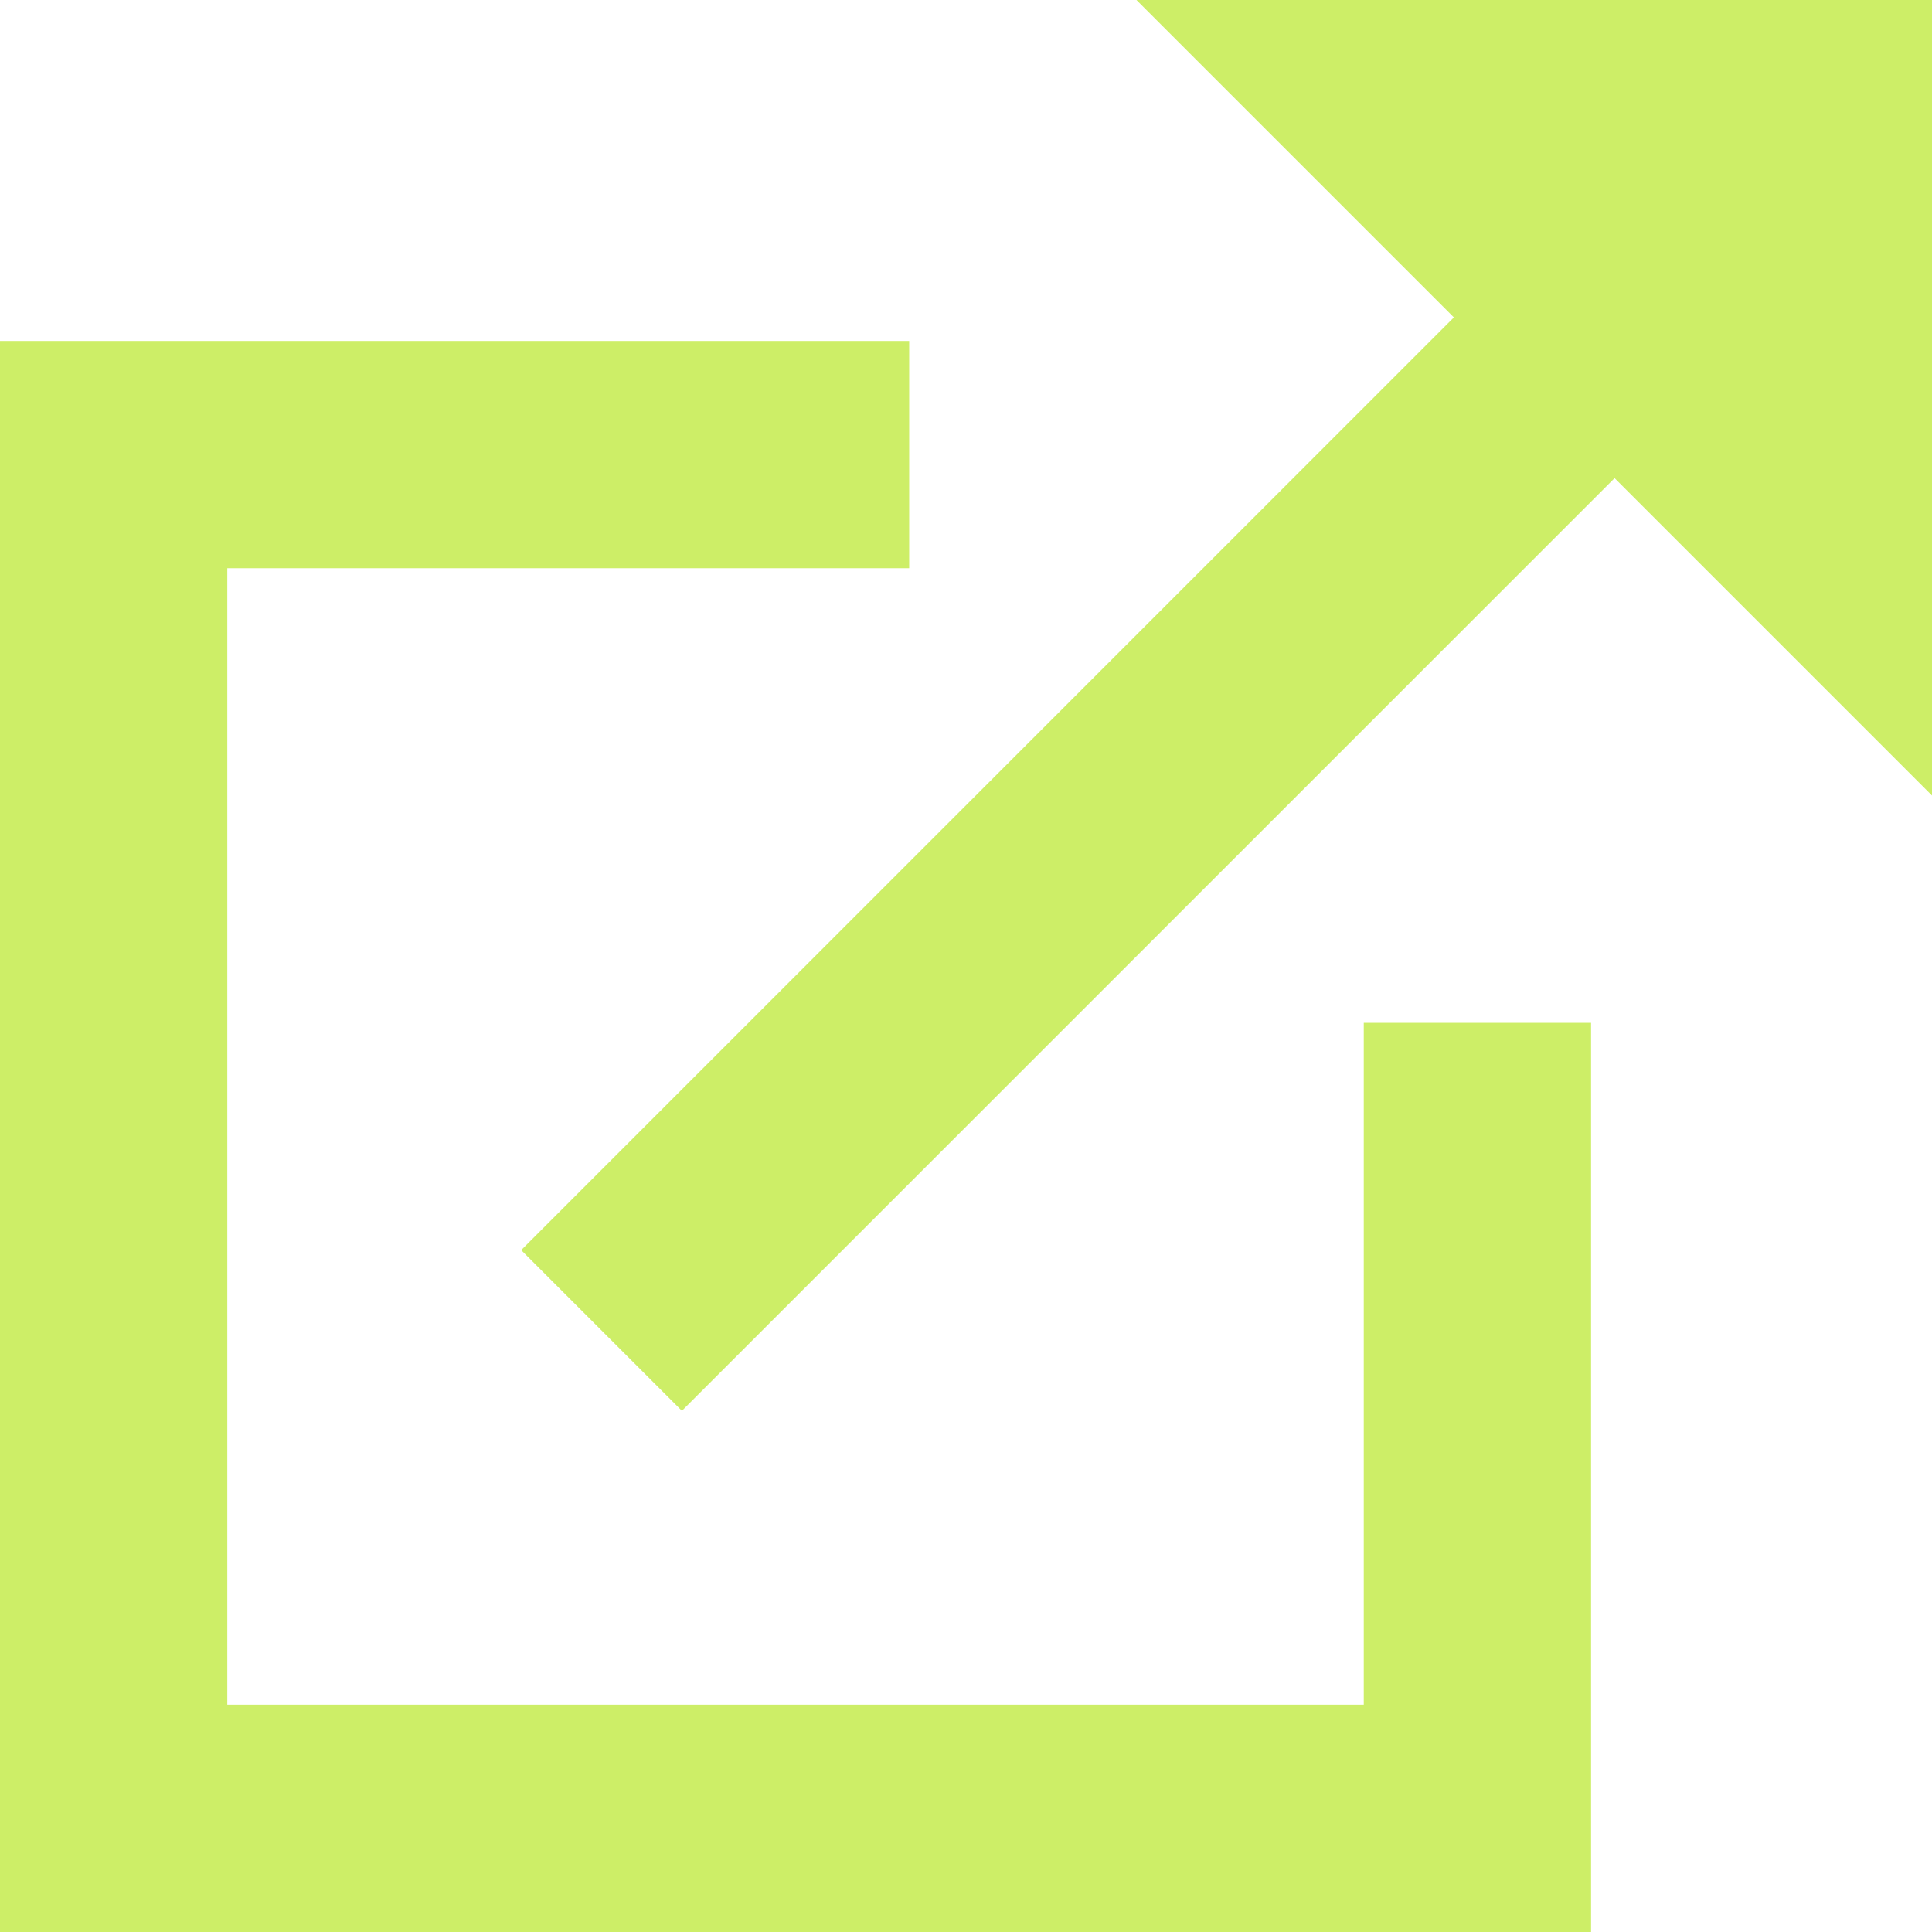
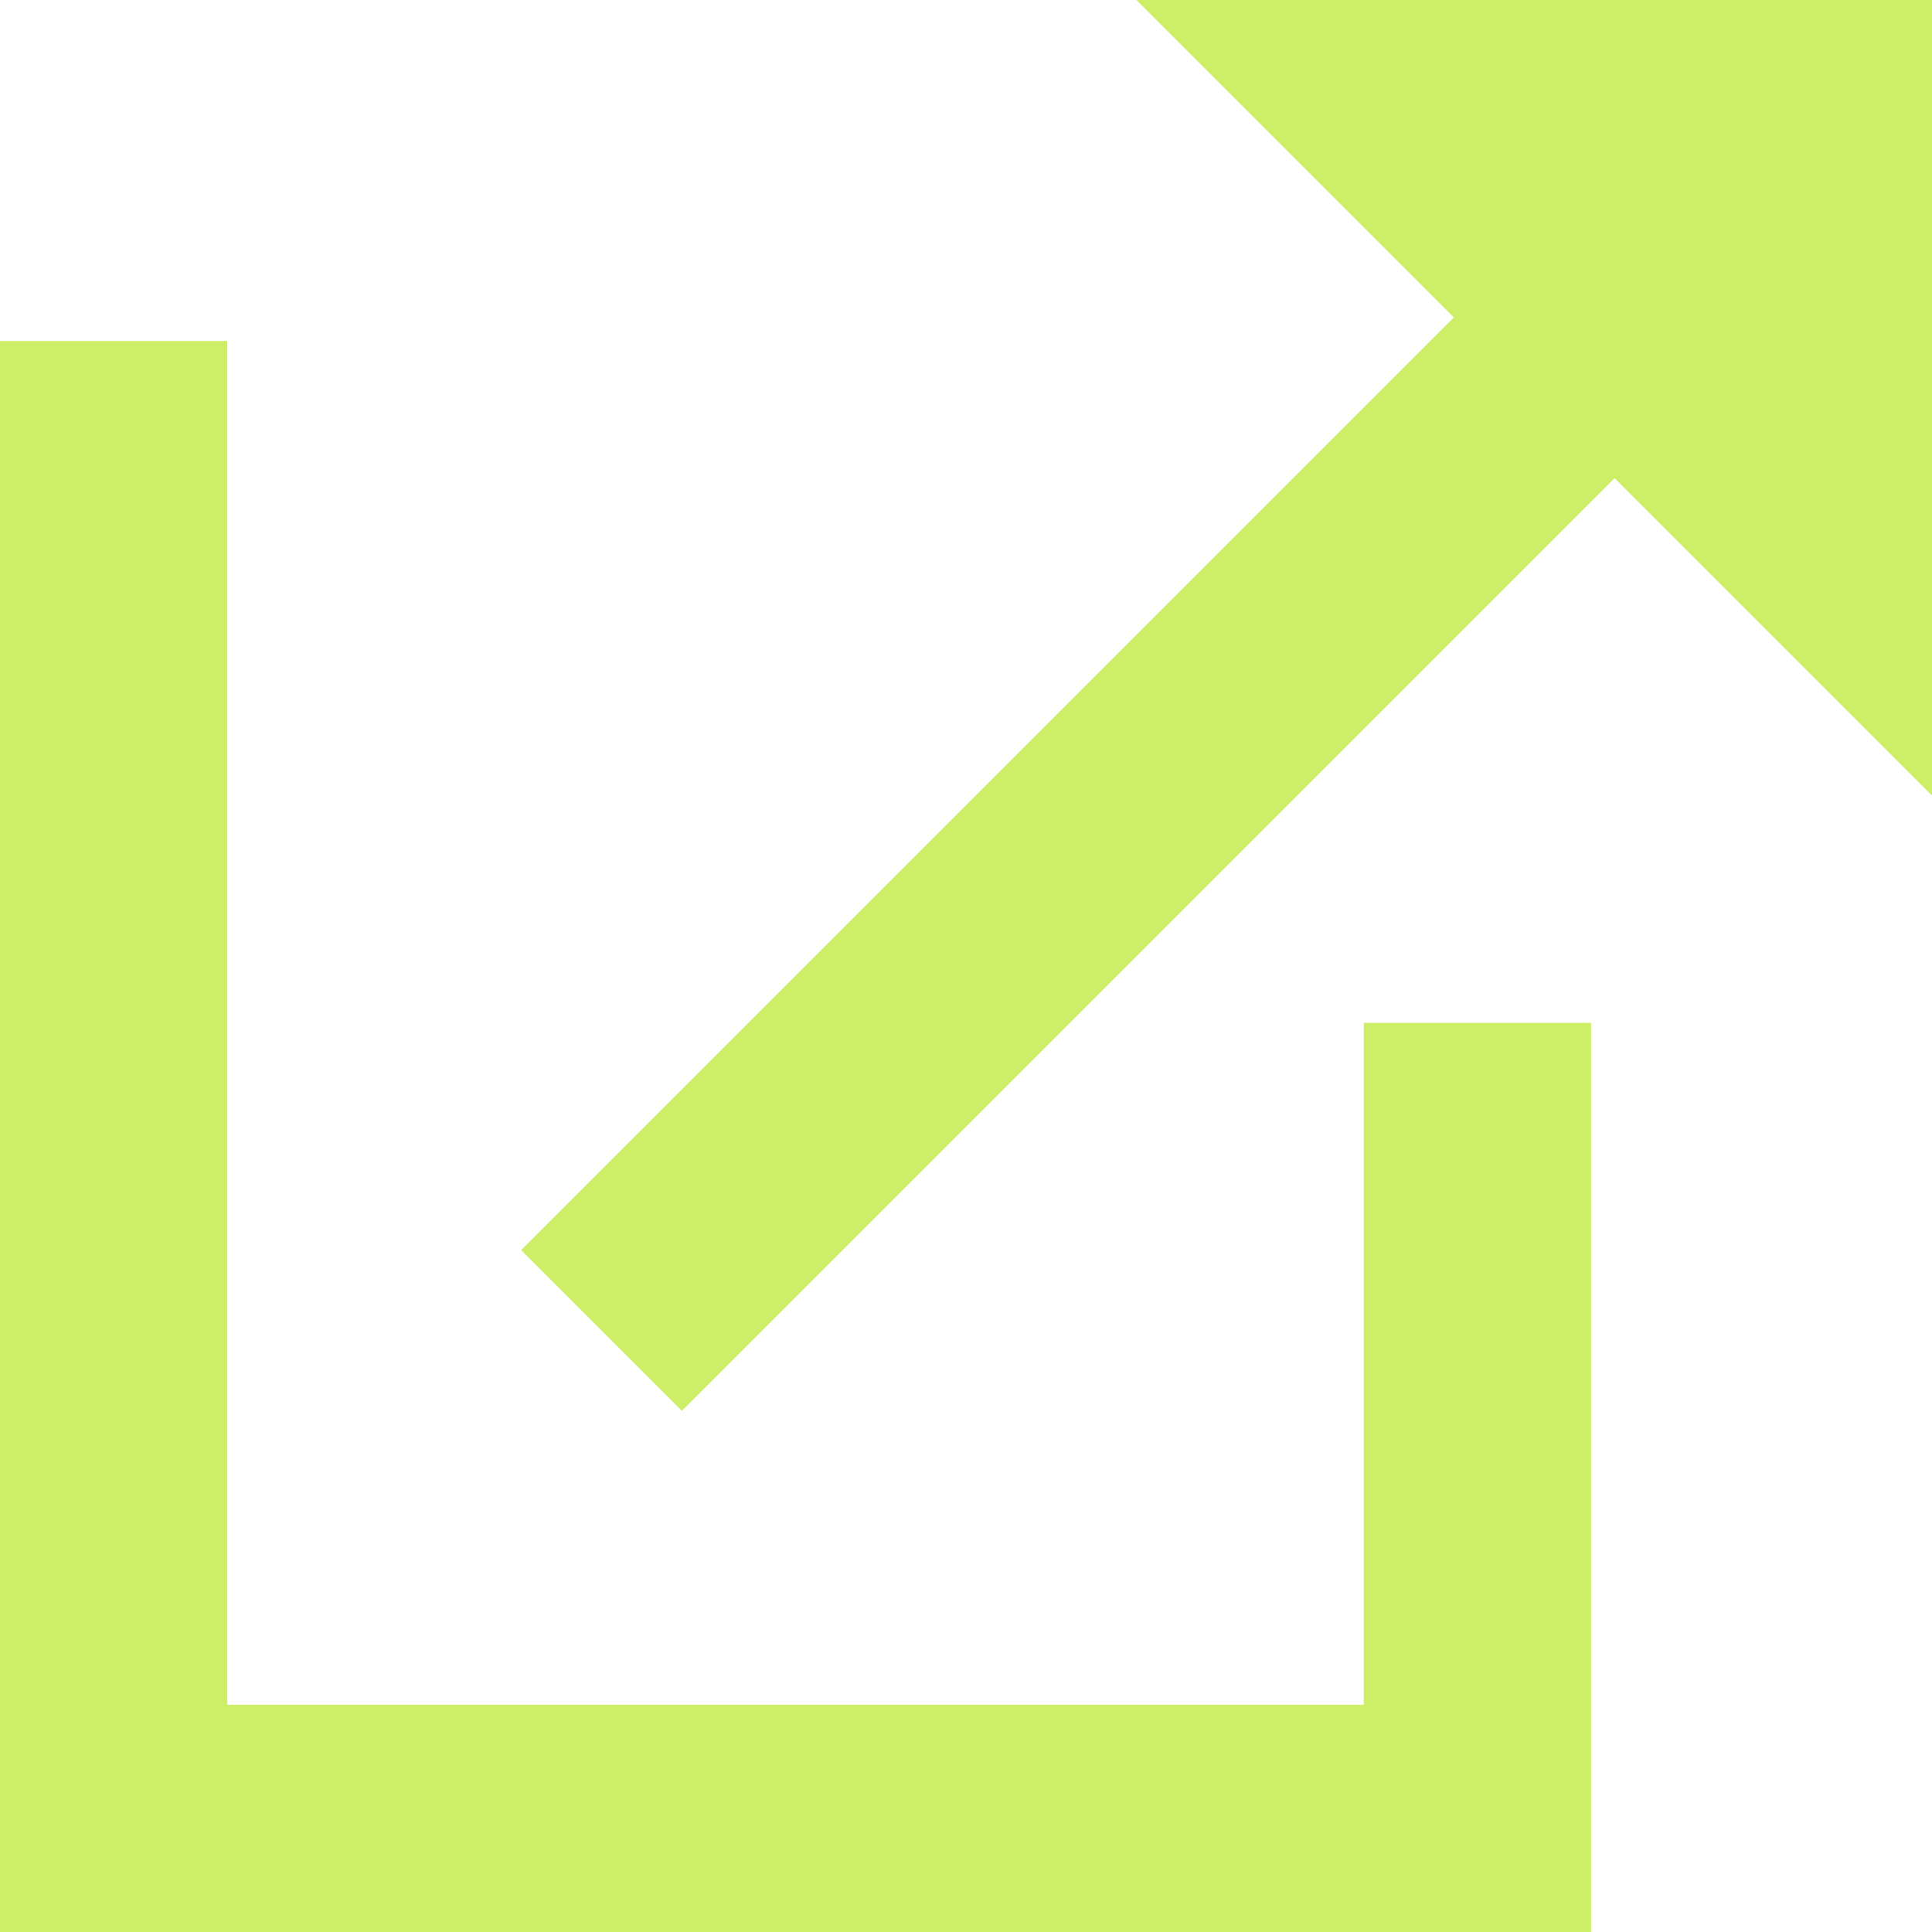
<svg xmlns="http://www.w3.org/2000/svg" width="287" height="287" viewBox="0 0 287 287" fill="none">
-   <path fill-rule="evenodd" clip-rule="evenodd" d="M287 0V118.176L239.848 71.024L101.294 209.578L77.422 185.706L215.976 47.152L168.824 0H287ZM236.353 287H0V50.647H135.059V84.412H33.765V253.235H202.588V151.941H236.353V287Z" fill="#CDEE67" />
+   <path fill-rule="evenodd" clip-rule="evenodd" d="M287 0V118.176L239.848 71.024L101.294 209.578L77.422 185.706L215.976 47.152L168.824 0H287ZM236.353 287H0V50.647H135.059H33.765V253.235H202.588V151.941H236.353V287Z" fill="#CDEE67" />
</svg>